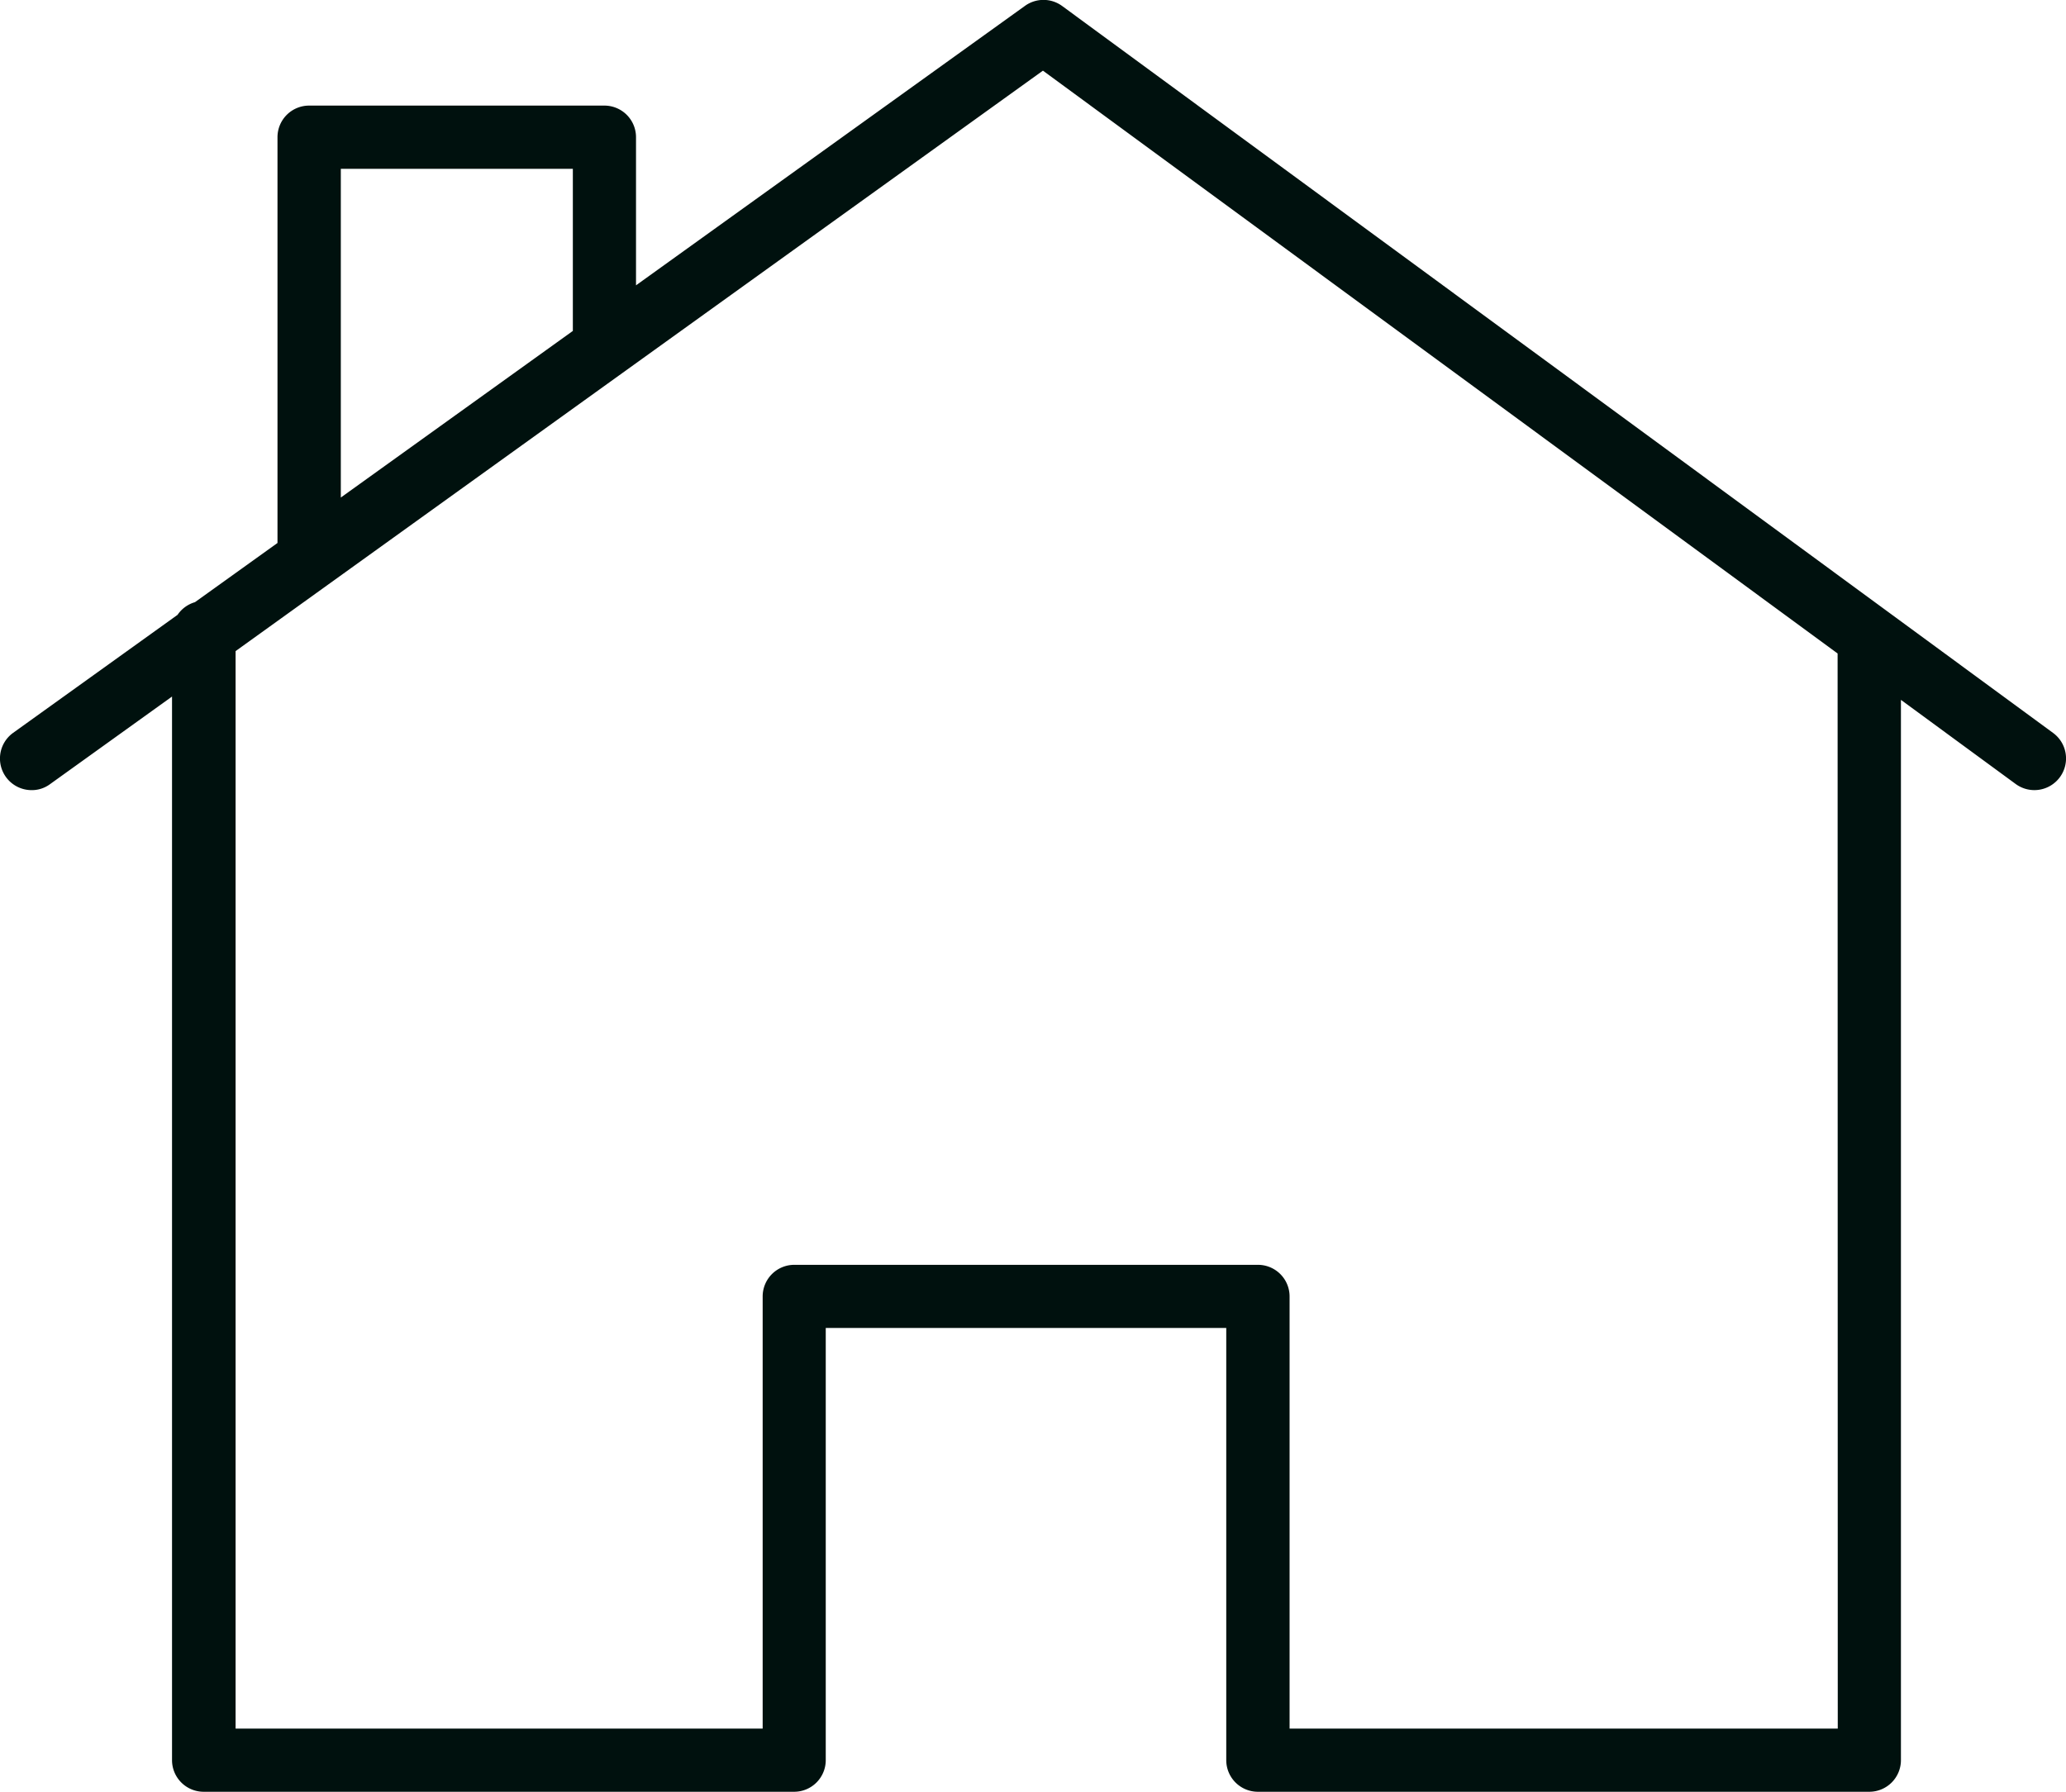
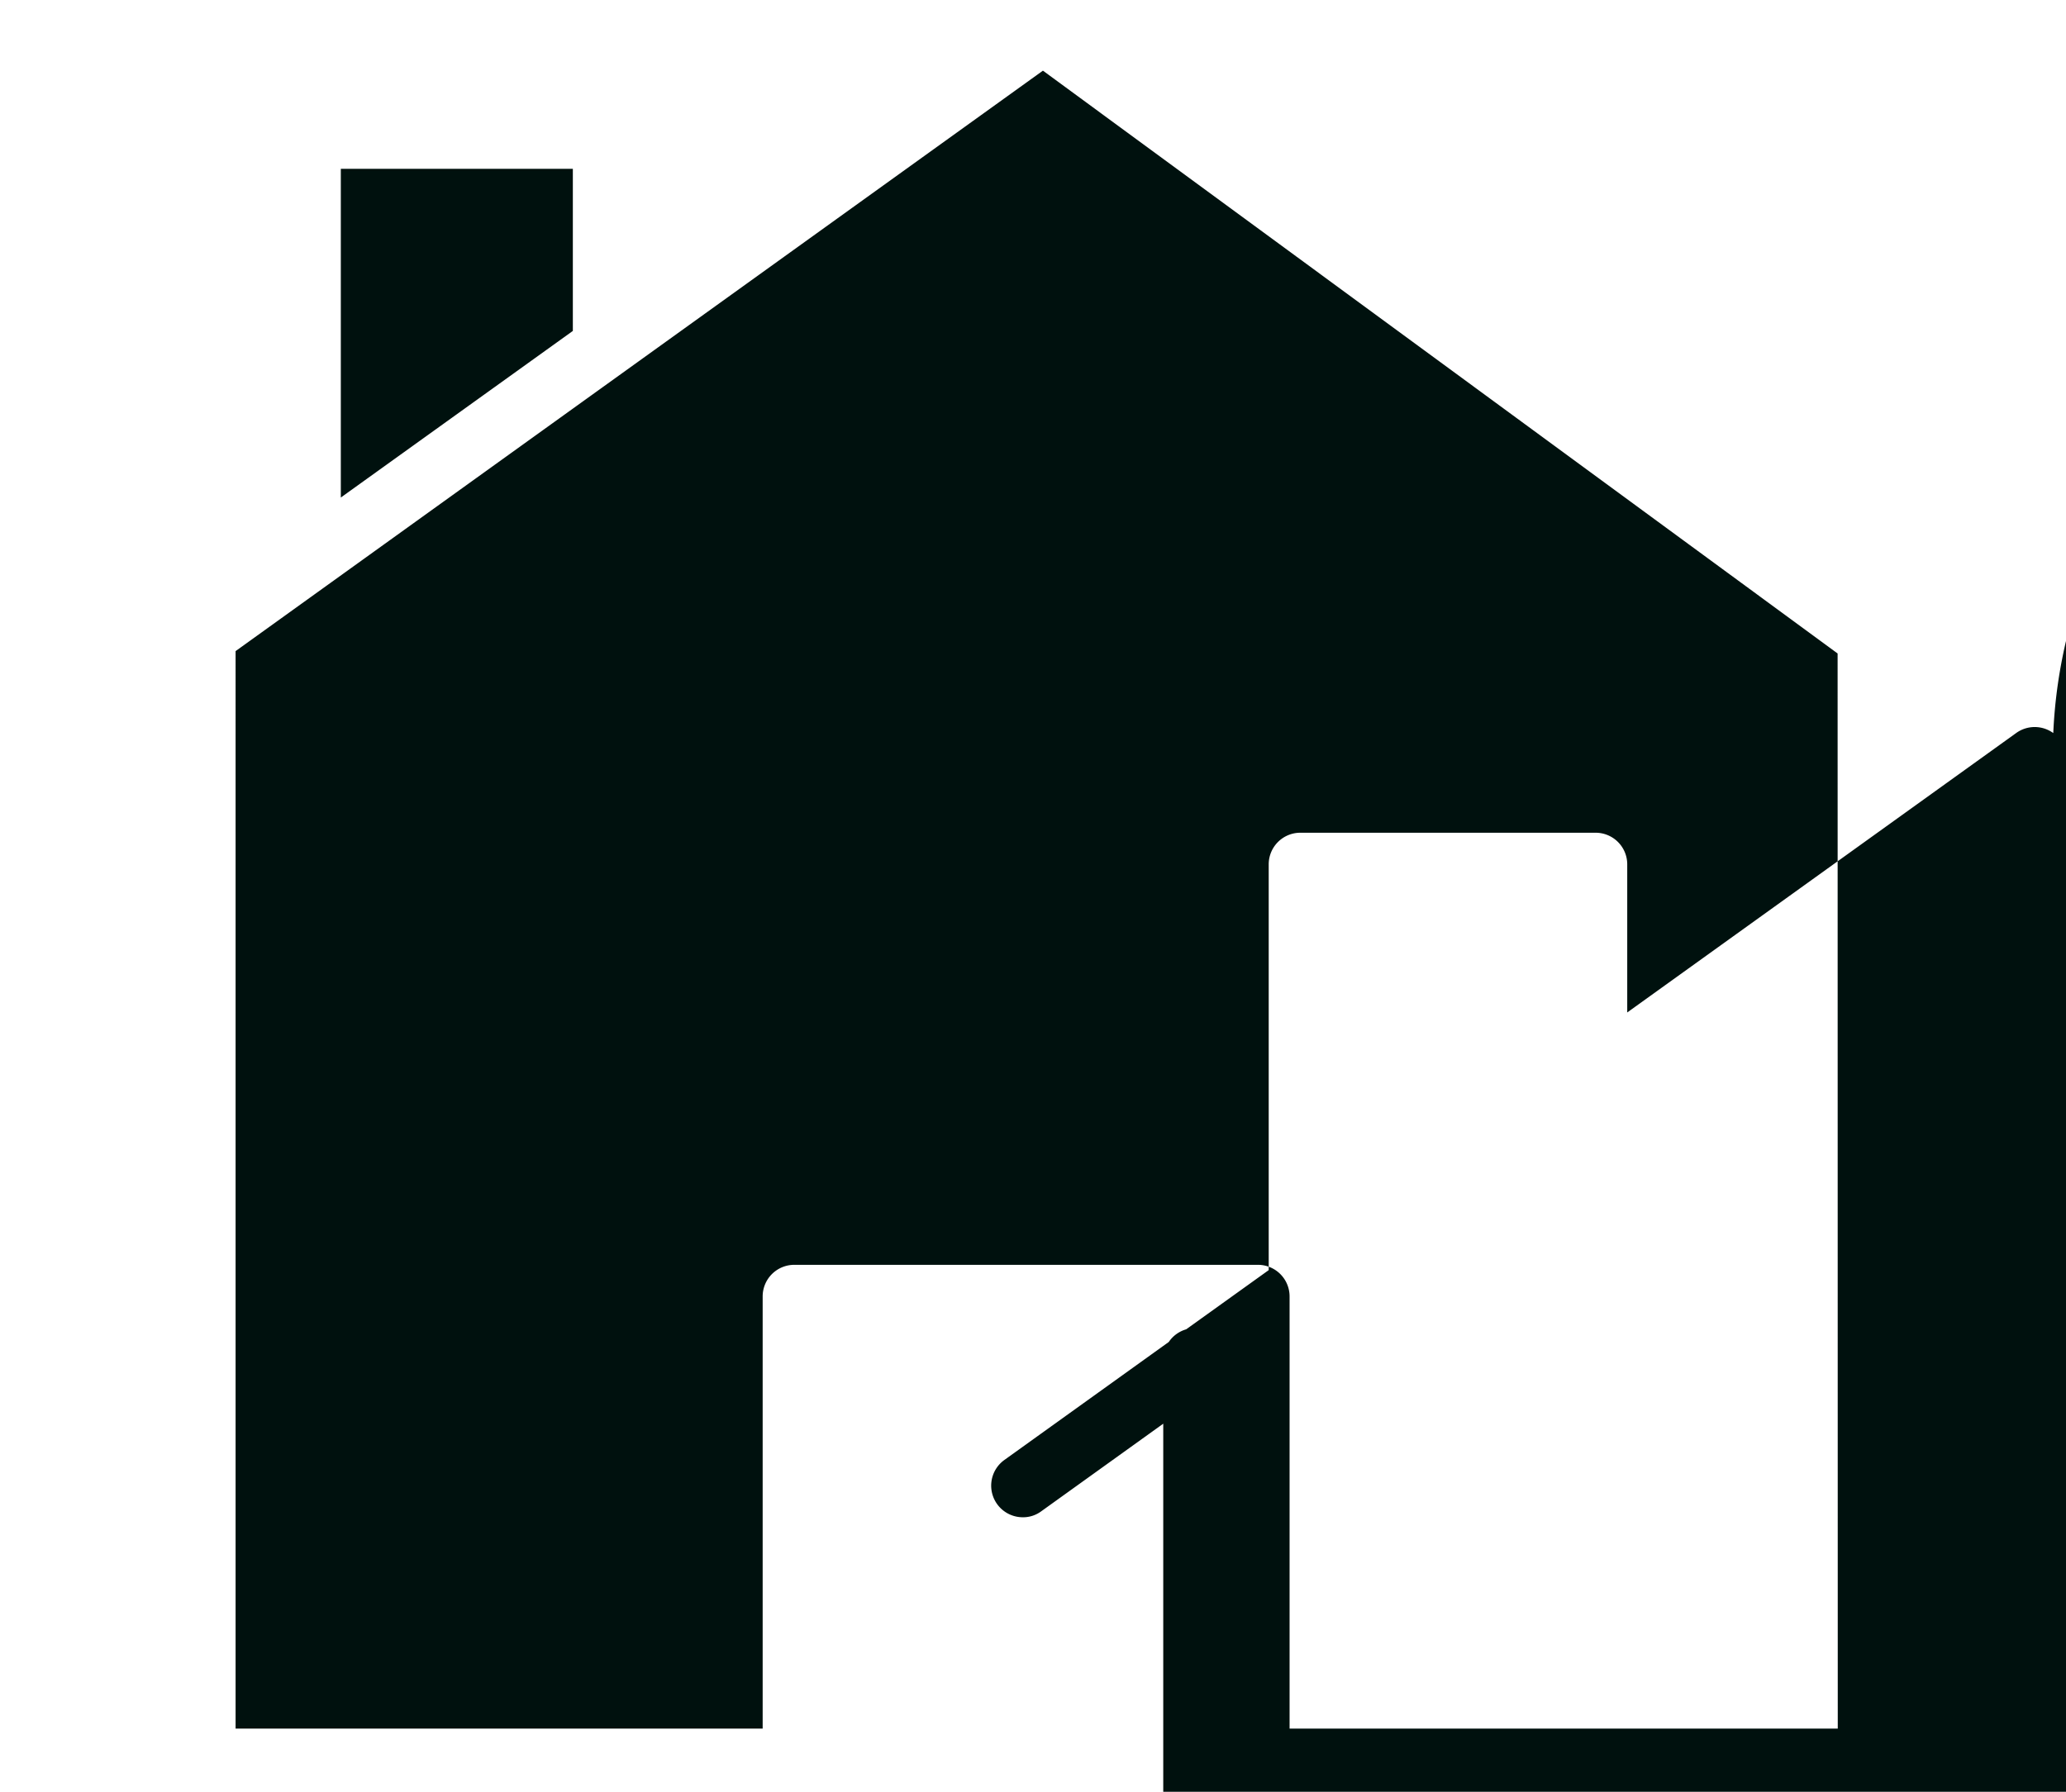
<svg xmlns="http://www.w3.org/2000/svg" id="Group_981" data-name="Group 981" width="26.133" height="22.67" viewBox="0 0 26.133 22.67">
-   <path id="Path_458" data-name="Path 458" d="M933.78,489.028l-12.538-9.2a.4.4,0,0,0-.47,0l-4.919,3.535v-1.874a.4.4,0,0,0-.4-.4h-3.735a.4.4,0,0,0-.4.4v5.134l-1.044.749a.4.4,0,0,0-.22.16l-2.081,1.494a.4.4,0,0,0,.235.724.385.385,0,0,0,.232-.075l1.544-1.109v13.457a.4.4,0,0,0,.4.4h7.469a.4.4,0,0,0,.4-.4v-5.468h5.066v5.468a.4.4,0,0,0,.4.4h7.734a.4.4,0,0,0,.4-.4V488.608l1.451,1.064a.4.4,0,0,0,.559-.085A.4.4,0,0,0,933.78,489.028Zm-21.661-7.139h2.935v2.051l-2.935,2.108Zm18.935,19.735H924.12v-5.468a.4.4,0,0,0-.4-.4h-5.865a.4.4,0,0,0-.4.4v5.468h-6.667V487.991L921,480.647l10.052,7.374Z" transform="translate(-907.808 -479.753)" fill="#00110e" />
+   <path id="Path_458" data-name="Path 458" d="M933.78,489.028a.4.4,0,0,0-.47,0l-4.919,3.535v-1.874a.4.4,0,0,0-.4-.4h-3.735a.4.4,0,0,0-.4.4v5.134l-1.044.749a.4.4,0,0,0-.22.16l-2.081,1.494a.4.4,0,0,0,.235.724.385.385,0,0,0,.232-.075l1.544-1.109v13.457a.4.4,0,0,0,.4.4h7.469a.4.4,0,0,0,.4-.4v-5.468h5.066v5.468a.4.4,0,0,0,.4.4h7.734a.4.4,0,0,0,.4-.4V488.608l1.451,1.064a.4.4,0,0,0,.559-.085A.4.4,0,0,0,933.78,489.028Zm-21.661-7.139h2.935v2.051l-2.935,2.108Zm18.935,19.735H924.12v-5.468a.4.4,0,0,0-.4-.4h-5.865a.4.4,0,0,0-.4.4v5.468h-6.667V487.991L921,480.647l10.052,7.374Z" transform="translate(-907.808 -479.753)" fill="#00110e" />
</svg>